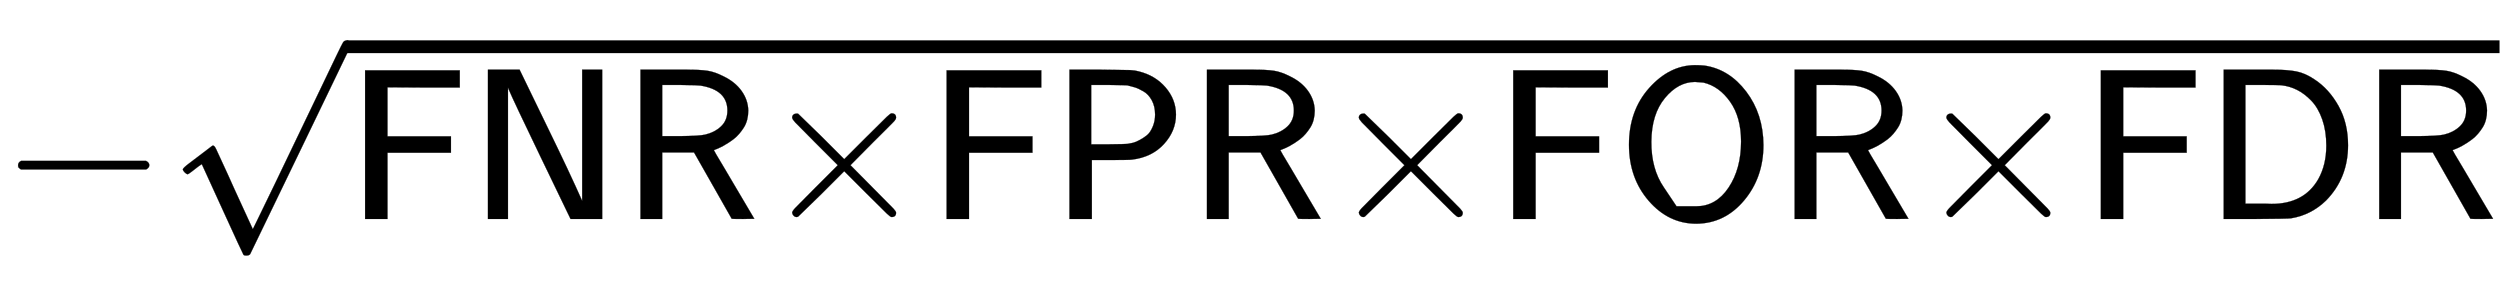
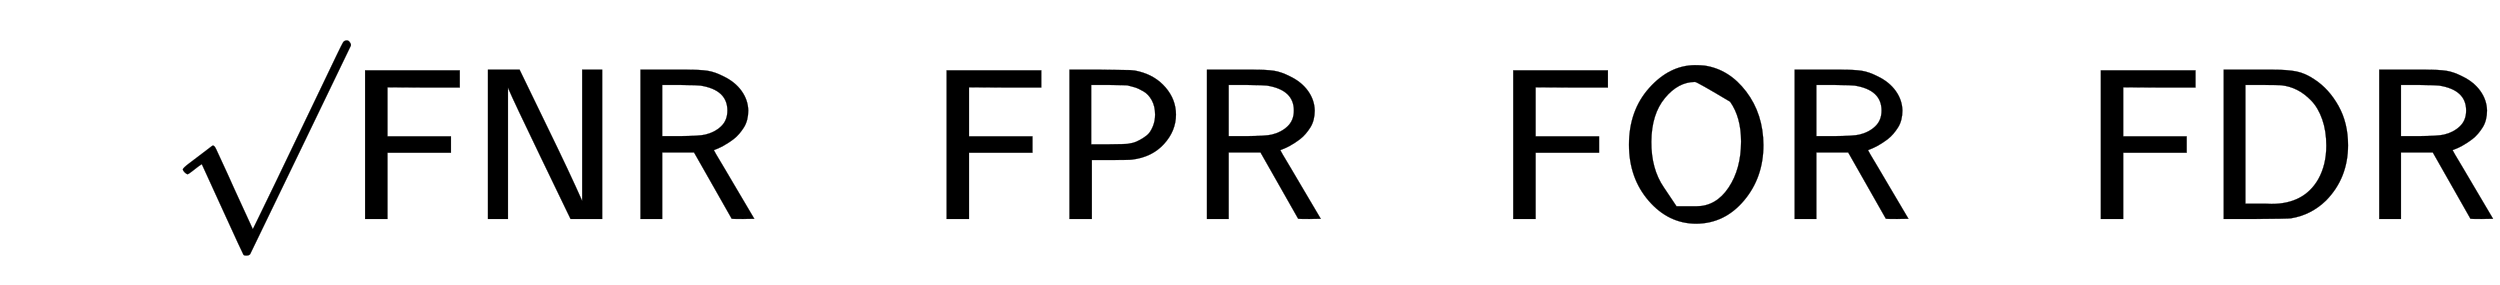
<svg xmlns="http://www.w3.org/2000/svg" xmlns:xlink="http://www.w3.org/1999/xlink" width="19.081ex" height="2.176ex" style="vertical-align: -0.505ex;" viewBox="0 -719.6 8215.5 936.9" role="img" focusable="false" aria-labelledby="MathJax-SVG-1-Title">
  <title id="MathJax-SVG-1-Title">{\displaystyle \scriptstyle -{\mathsf {\sqrt {{\text{FNR}}\times {\text{FPR}}\times {\text{FOR}}\times {\text{FDR}}}}}}</title>
  <defs aria-hidden="true">
-     <path stroke-width="1" id="E1-MJMAIN-2212" d="M84 237T84 250T98 270H679Q694 262 694 250T679 230H98Q84 237 84 250Z" />
    <path stroke-width="1" id="E1-MJSS-46" d="M86 0V691H526V611H358L190 612V384H485V308H190V0H86Z" />
    <path stroke-width="1" id="E1-MJSS-4E" d="M88 0V694H235L252 659Q261 639 364 428T526 84V694H619V0H472L455 35Q453 39 330 294T185 601L181 611V0H88Z" />
    <path stroke-width="1" id="E1-MJSS-52" d="M88 0V694H227H259H302Q365 694 399 689T474 663Q528 637 558 595T589 504Q589 482 584 462T569 426T547 396T522 372T495 353T470 338T449 328T434 322L429 320L440 300Q452 280 477 238T523 160L617 1L565 0Q513 0 512 1Q512 2 424 156L337 309H189V0H88ZM492 504Q492 600 367 620Q354 622 271 623H189V385H271Q363 386 388 392Q432 402 462 430T492 504Z" />
-     <path stroke-width="1" id="E1-MJMAIN-D7" d="M630 29Q630 9 609 9Q604 9 587 25T493 118L389 222L284 117Q178 13 175 11Q171 9 168 9Q160 9 154 15T147 29Q147 36 161 51T255 146L359 250L255 354Q174 435 161 449T147 471Q147 480 153 485T168 490Q173 490 175 489Q178 487 284 383L389 278L493 382Q570 459 587 475T609 491Q630 491 630 471Q630 464 620 453T522 355L418 250L522 145Q606 61 618 48T630 29Z" />
    <path stroke-width="1" id="E1-MJSS-50" d="M88 0V694H230Q347 693 370 692T410 686Q487 667 535 611T583 485Q583 409 527 348T379 276Q369 274 279 274H192V0H88ZM486 485Q486 523 471 551T432 593T391 612T357 621Q350 622 268 623H189V347H268Q350 348 357 349Q370 351 383 354T416 368T450 391T475 429T486 485Z" />
-     <path stroke-width="1" id="E1-MJSS-4F" d="M55 345Q55 504 149 609T361 715Q386 715 406 713Q521 696 600 592T680 344Q680 193 590 86T368 -22Q239 -22 147 84T55 345ZM276 59T368 59T518 146T576 360Q576 473 525 545T401 634Q371 637 362 637Q284 637 222 562T159 360T217 147Z" />
+     <path stroke-width="1" id="E1-MJSS-4F" d="M55 345Q55 504 149 609T361 715Q386 715 406 713Q521 696 600 592T680 344Q680 193 590 86T368 -22Q239 -22 147 84T55 345ZM276 59T368 59T518 146T576 360Q576 473 525 545Q371 637 362 637Q284 637 222 562T159 360T217 147Z" />
    <path stroke-width="1" id="E1-MJSS-44" d="M88 0V694H237H258H316Q383 694 425 686T511 648Q578 604 622 525T666 343Q666 190 564 86Q494 18 400 3Q387 1 237 0H88ZM565 341Q565 409 546 463T495 550T429 600T359 621Q348 623 267 623H189V71H267Q272 71 286 71T310 70Q461 70 527 184Q565 251 565 341Z" />
    <path stroke-width="1" id="E1-MJMAIN-221A" d="M95 178Q89 178 81 186T72 200T103 230T169 280T207 309Q209 311 212 311H213Q219 311 227 294T281 177Q300 134 312 108L397 -77Q398 -77 501 136T707 565T814 786Q820 800 834 800Q841 800 846 794T853 782V776L620 293L385 -193Q381 -200 366 -200Q357 -200 354 -197Q352 -195 256 15L160 225L144 214Q129 202 113 190T95 178Z" />
  </defs>
  <g stroke="currentColor" fill="currentColor" stroke-width="0" transform="matrix(1 0 0 -1 0 0)" aria-hidden="true">
    <use transform="scale(0.707)" xlink:href="#E1-MJMAIN-2212" x="0" y="0" />
    <g transform="translate(550,0)">
      <use transform="scale(0.707)" xlink:href="#E1-MJMAIN-221A" x="0" y="30" />
-       <rect stroke="none" width="7075" height="42" x="589" y="545" />
      <g transform="translate(589,0)">
        <use transform="scale(0.707)" xlink:href="#E1-MJSS-46" />
        <use transform="scale(0.707)" xlink:href="#E1-MJSS-4E" x="569" y="0" />
        <use transform="scale(0.707)" xlink:href="#E1-MJSS-52" x="1278" y="0" />
        <use transform="scale(0.707)" xlink:href="#E1-MJMAIN-D7" x="1924" y="0" />
        <g transform="translate(1911,0)">
          <use transform="scale(0.707)" xlink:href="#E1-MJSS-46" />
          <use transform="scale(0.707)" xlink:href="#E1-MJSS-50" x="569" y="0" />
          <use transform="scale(0.707)" xlink:href="#E1-MJSS-52" x="1208" y="0" />
        </g>
        <use transform="scale(0.707)" xlink:href="#E1-MJMAIN-D7" x="4558" y="0" />
        <g transform="translate(3773,0)">
          <use transform="scale(0.707)" xlink:href="#E1-MJSS-46" />
          <use transform="scale(0.707)" xlink:href="#E1-MJSS-4F" x="569" y="0" />
          <use transform="scale(0.707)" xlink:href="#E1-MJSS-52" x="1306" y="0" />
        </g>
        <use transform="scale(0.707)" xlink:href="#E1-MJMAIN-D7" x="7289" y="0" />
        <g transform="translate(5704,0)">
          <use transform="scale(0.707)" xlink:href="#E1-MJSS-46" />
          <use transform="scale(0.707)" xlink:href="#E1-MJSS-44" x="569" y="0" />
          <use transform="scale(0.707)" xlink:href="#E1-MJSS-52" x="1292" y="0" />
        </g>
      </g>
    </g>
  </g>
</svg>